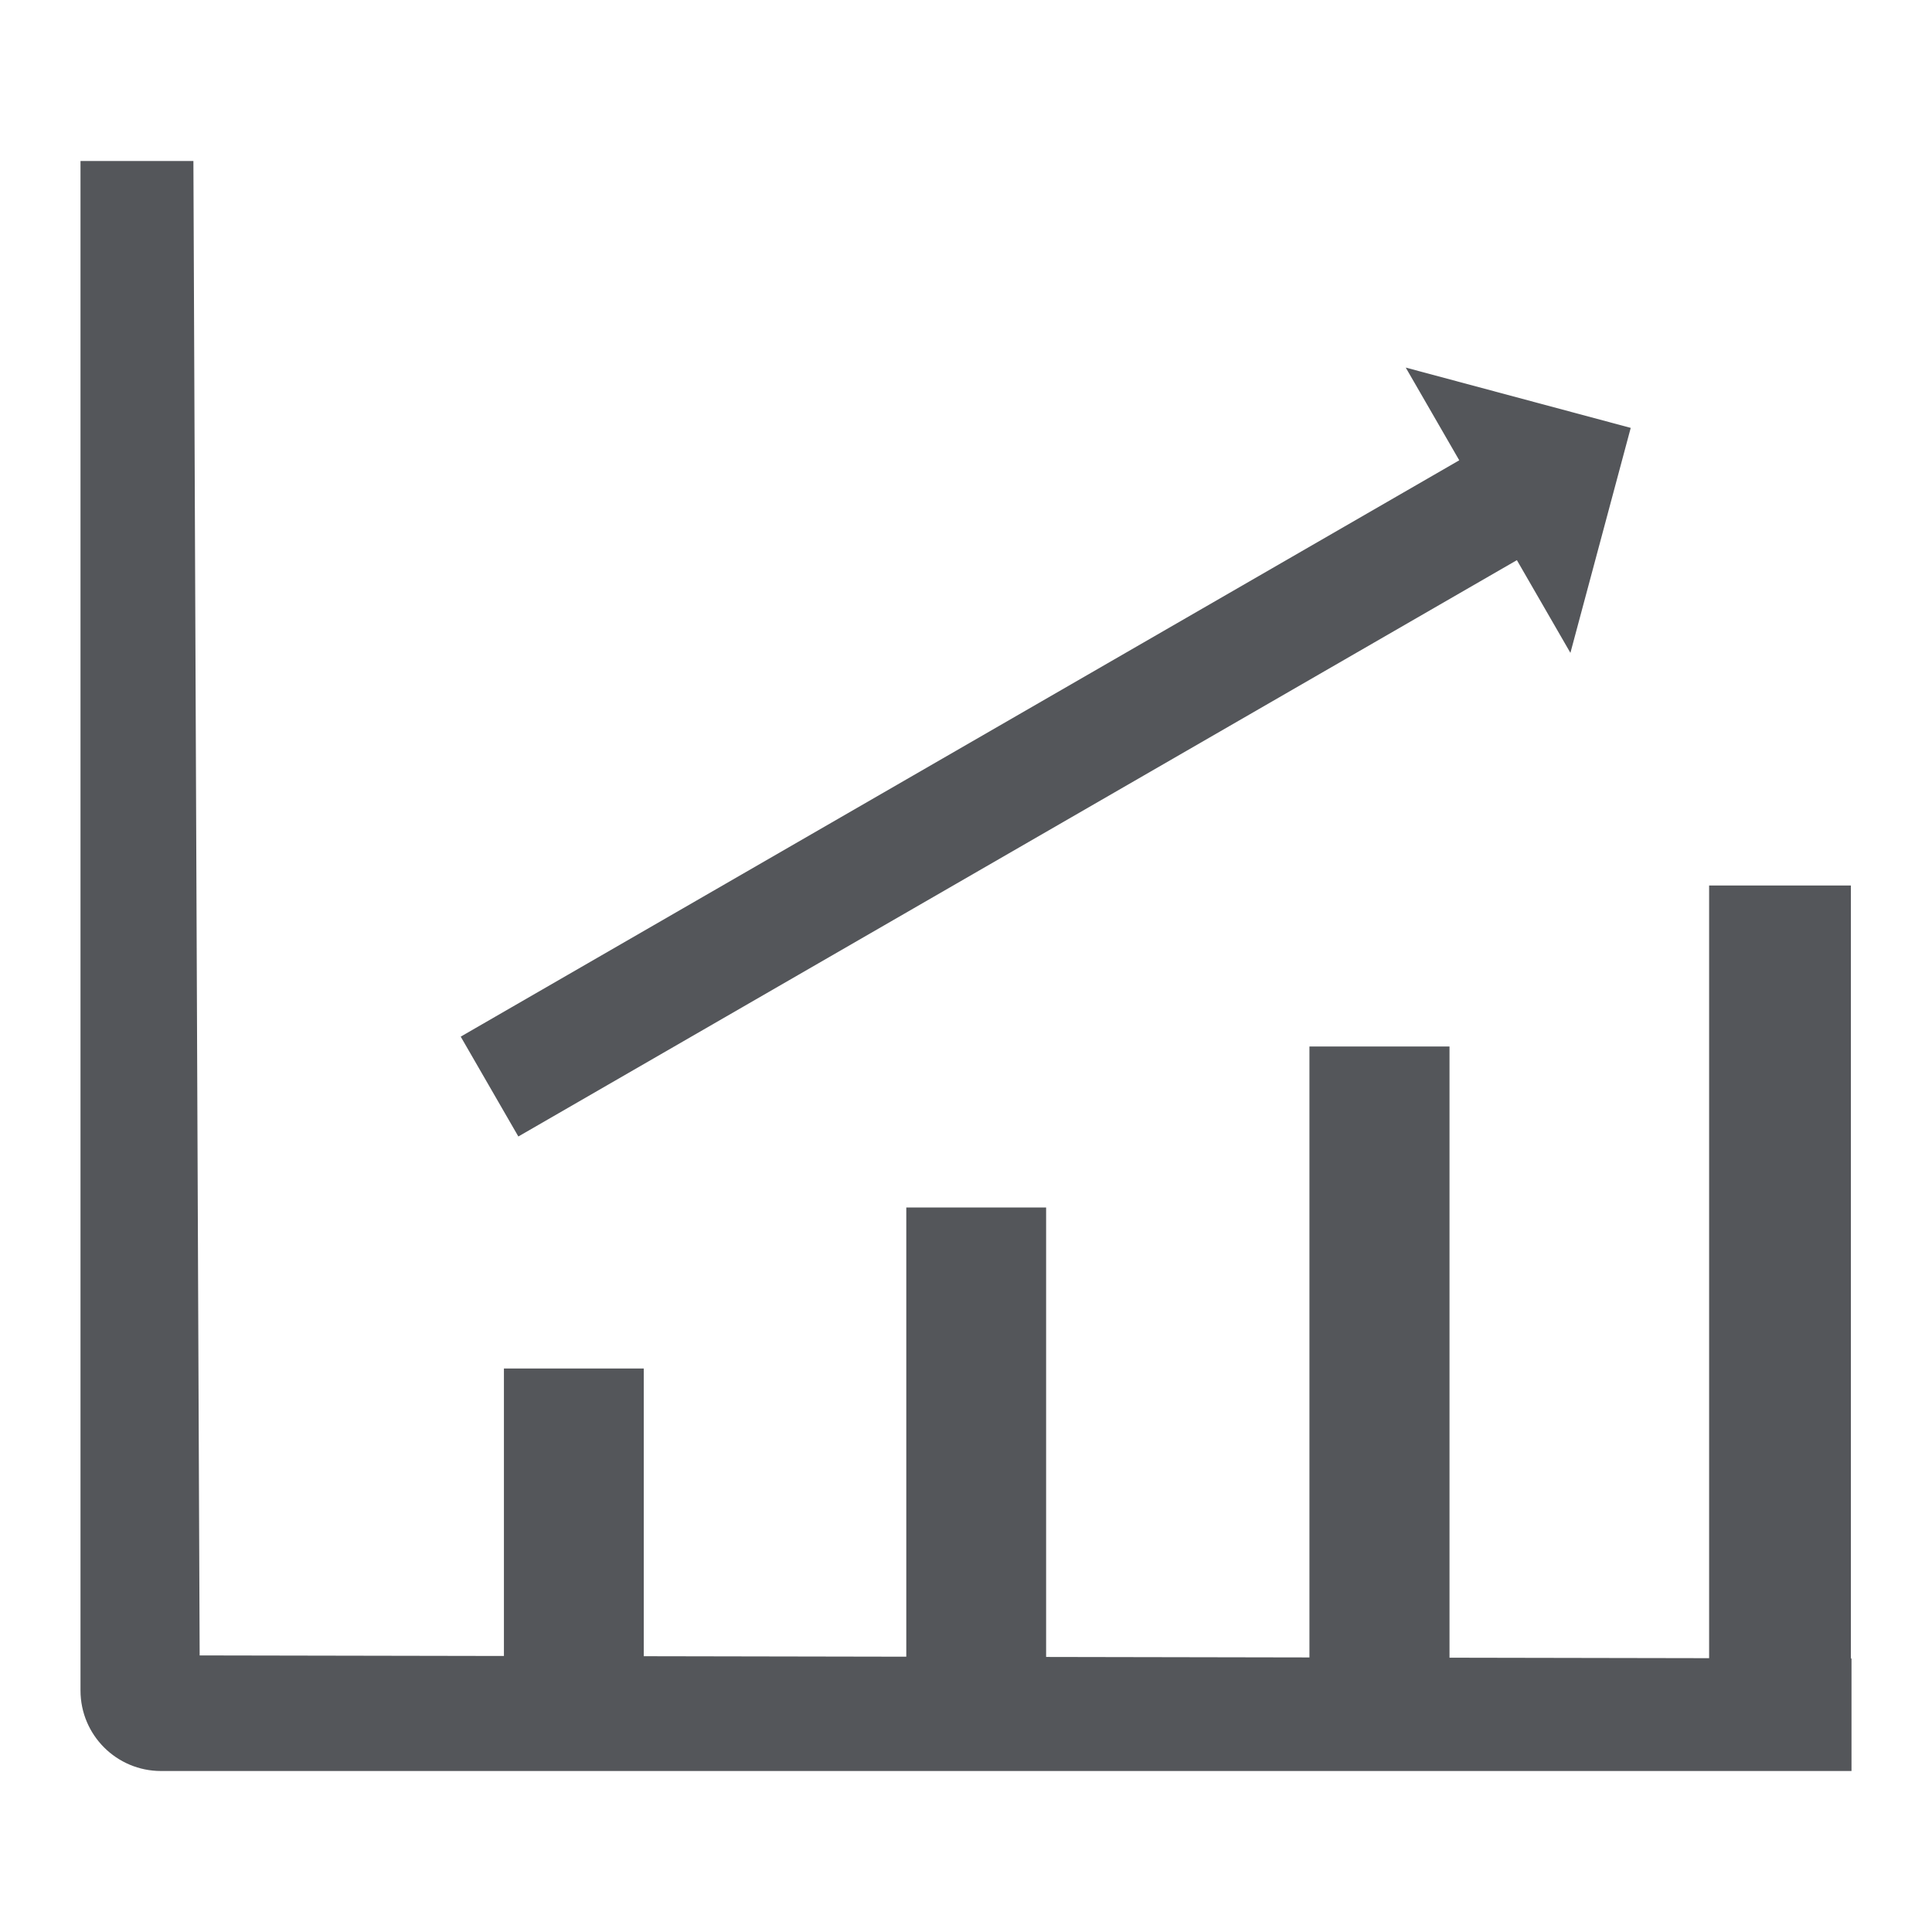
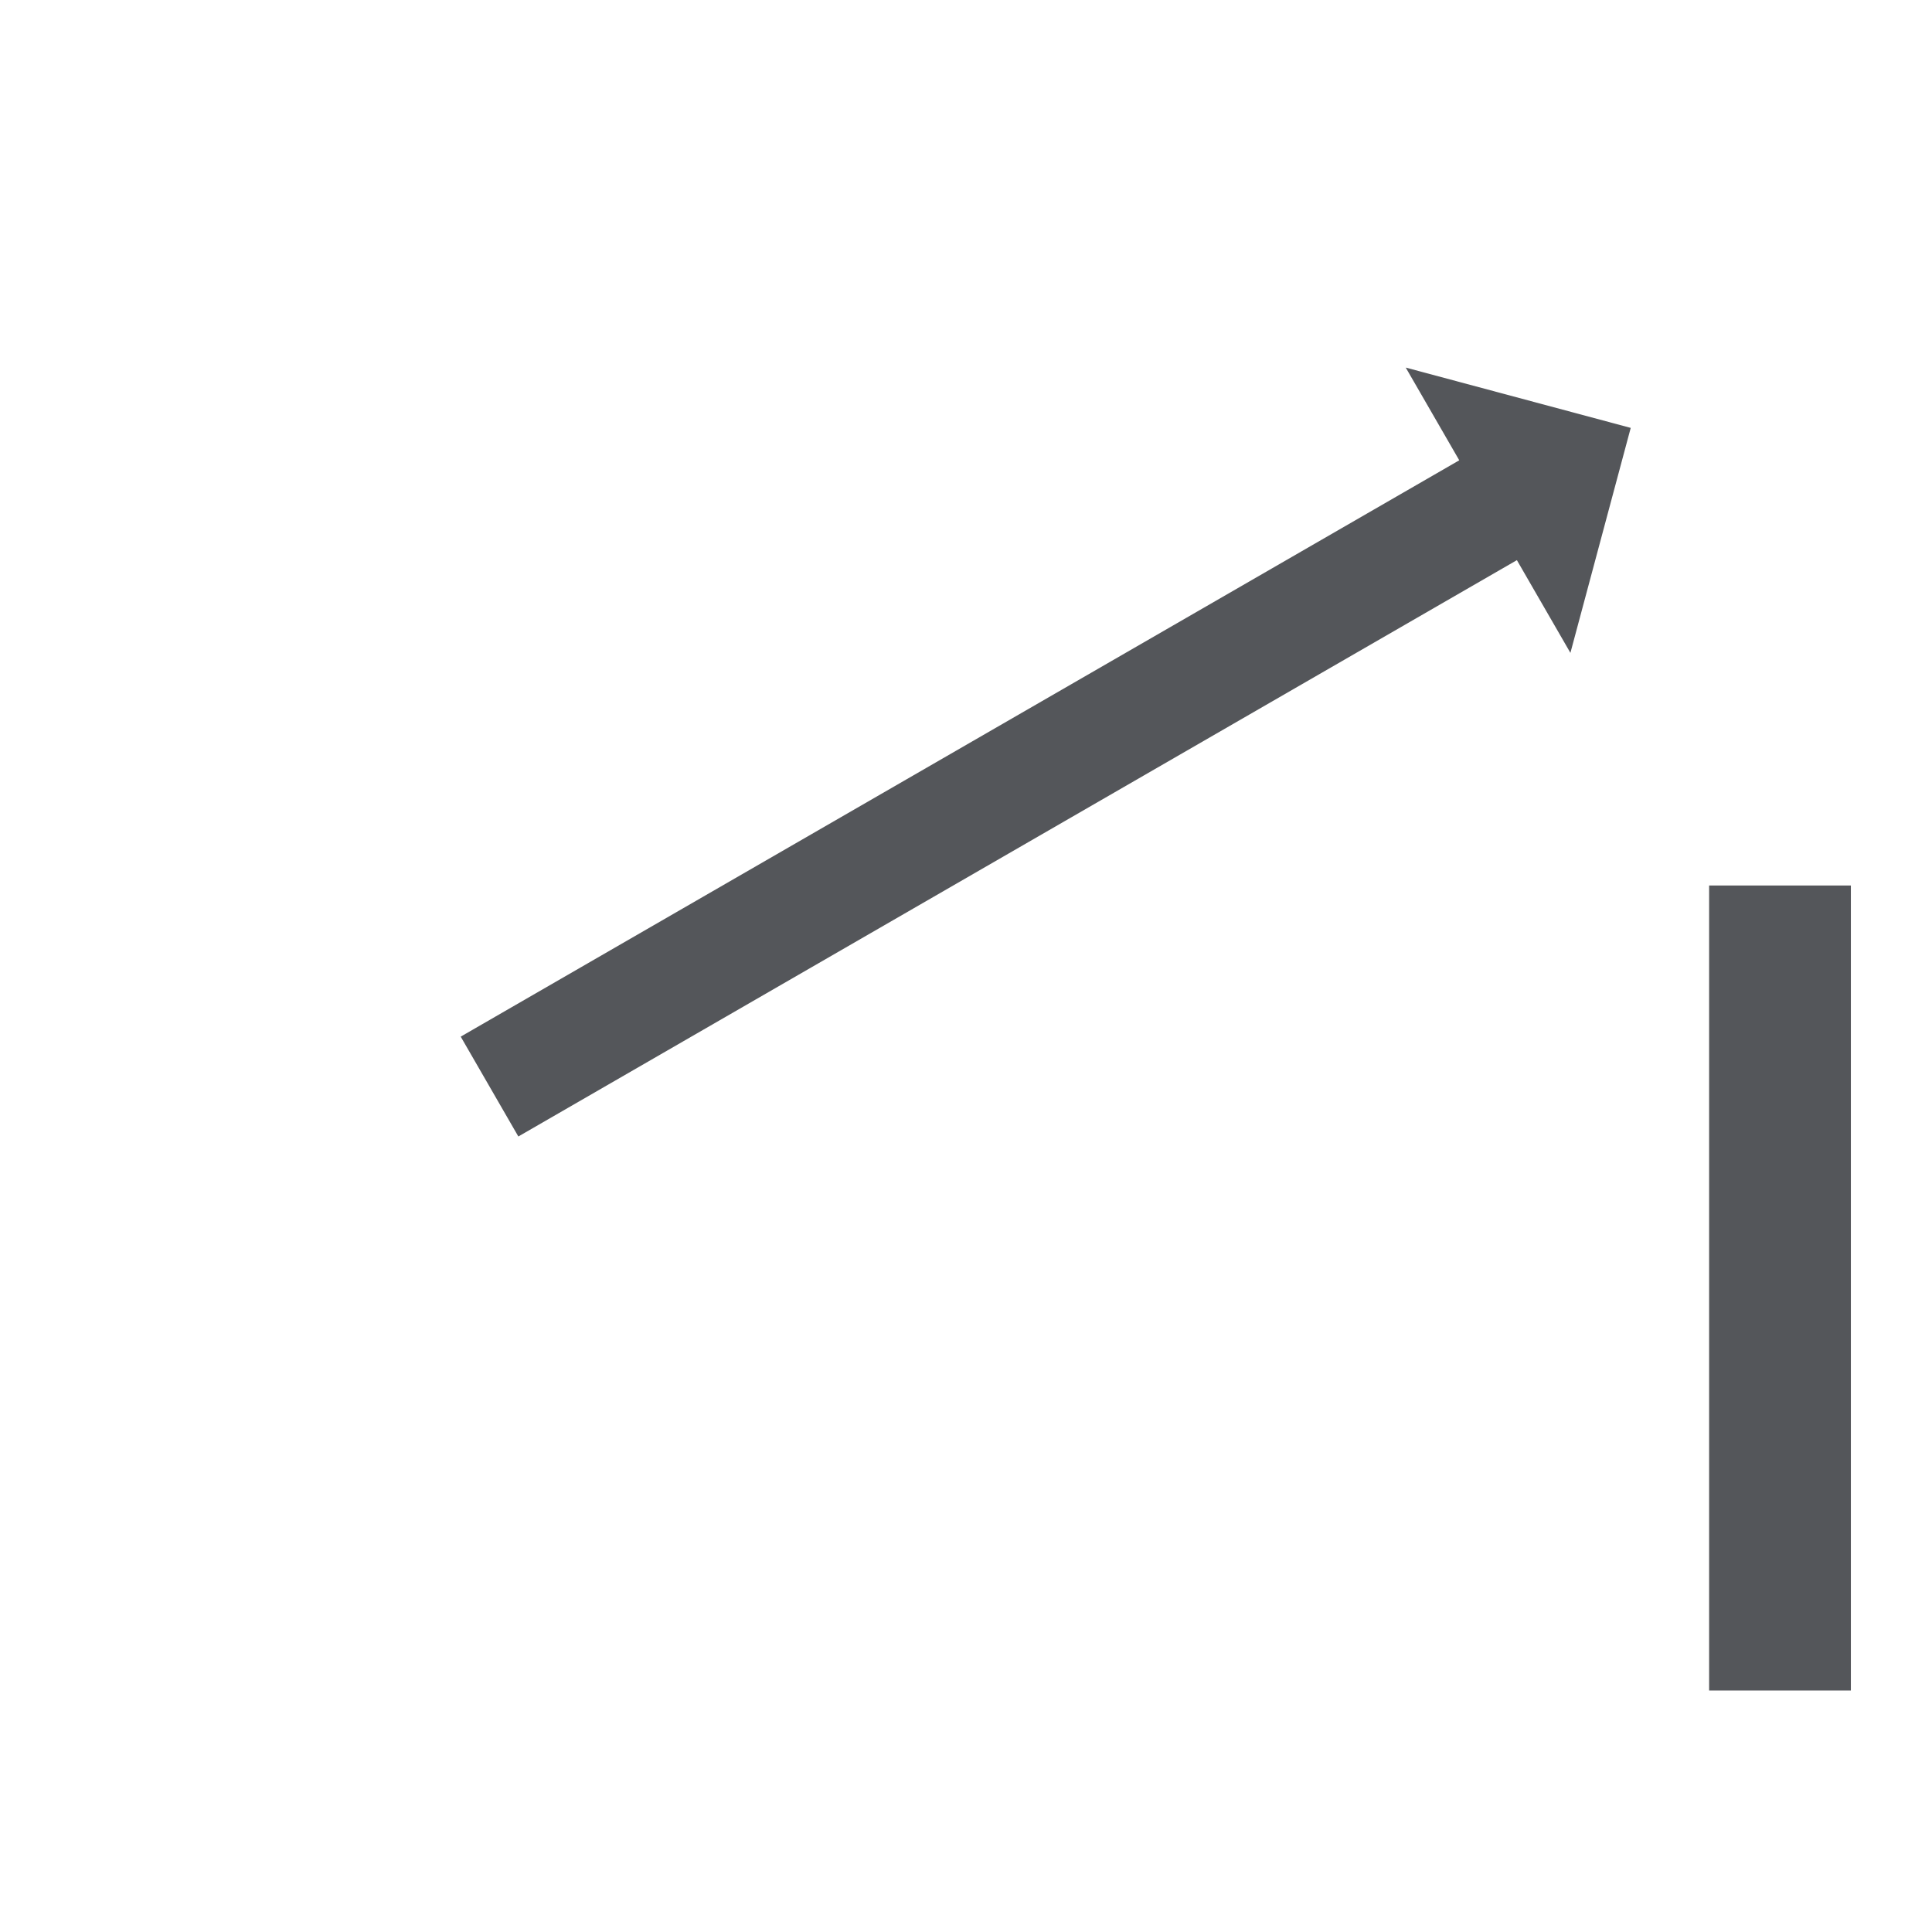
<svg xmlns="http://www.w3.org/2000/svg" width="100%" height="100%" viewBox="0 0 96 96" version="1.1" xml:space="preserve" style="fill-rule:evenodd;clip-rule:evenodd;stroke-linejoin:round;stroke-miterlimit:2;">
  <g transform="matrix(0.579,0,0,1,13.46,0)">
-     <rect x="20" y="68" width="12" height="16" style="fill:rgb(84,86,90);fill-rule:nonzero;" />
-   </g>
+     </g>
  <g transform="matrix(0.579,0,0,1,21.873,0)">
-     <rect x="40" y="60" width="12" height="24" style="fill:rgb(84,86,90);fill-rule:nonzero;" />
-   </g>
+     </g>
  <g transform="matrix(0.58,0,0,1,30.265,0)">
-     <rect x="60" y="52" width="12" height="32" style="fill:rgb(84,86,90);fill-rule:nonzero;" />
-   </g>
+     </g>
  <g transform="matrix(0.587,0,0,1,37.965,0)">
    <rect x="80" y="44" width="12" height="40" style="fill:rgb(84,86,90);fill-rule:nonzero;" />
  </g>
  <g transform="matrix(0.894,-0.516,0.516,0.894,-19.414,29.931)">
    <path d="M25.047,44.144L25.047,38.594L80.547,38.594L80.547,33.441L88.476,41.369L80.547,49.298L80.547,44.144L25.047,44.144Z" style="fill:rgb(84,86,90);" />
  </g>
-   <path d="M9.61,8L9.921,82.257L92,82.408L92,88L8,88C5.791,88 4,86.209 4,84L4,8L9.61,8Z" style="fill:rgb(84,86,90);" />
</svg>